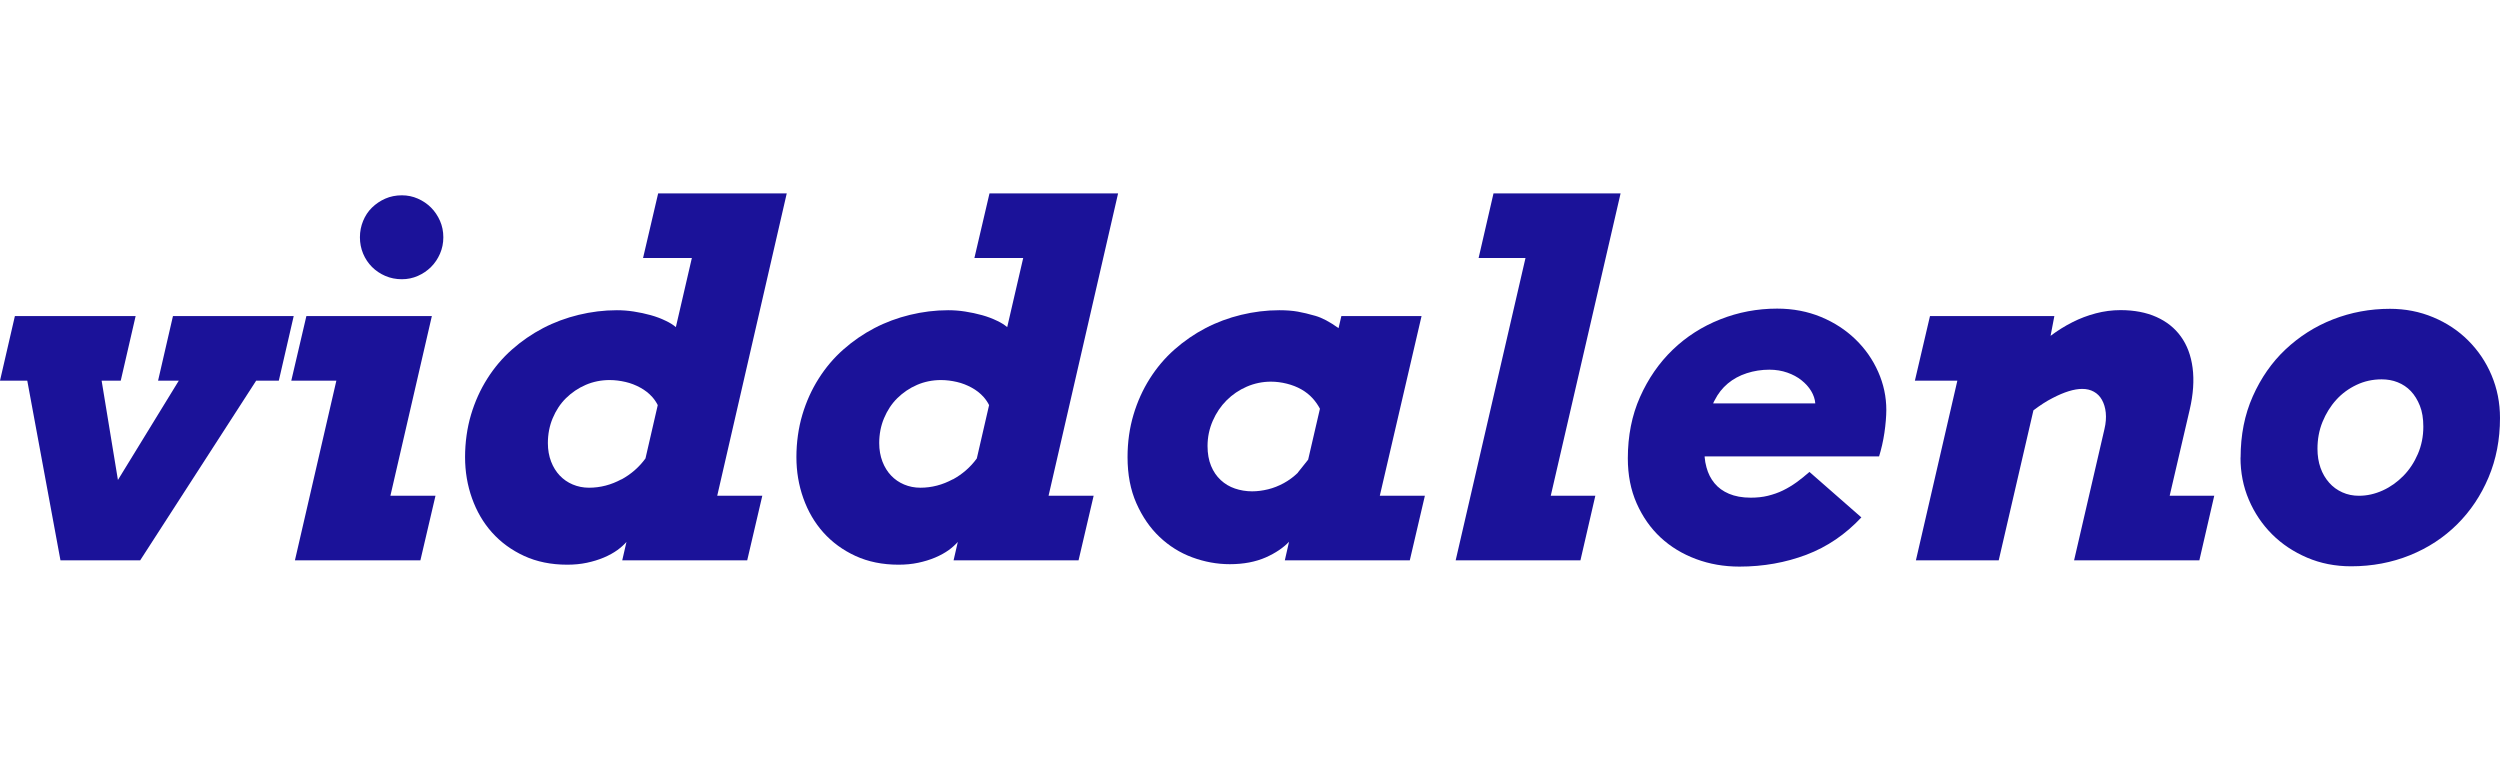
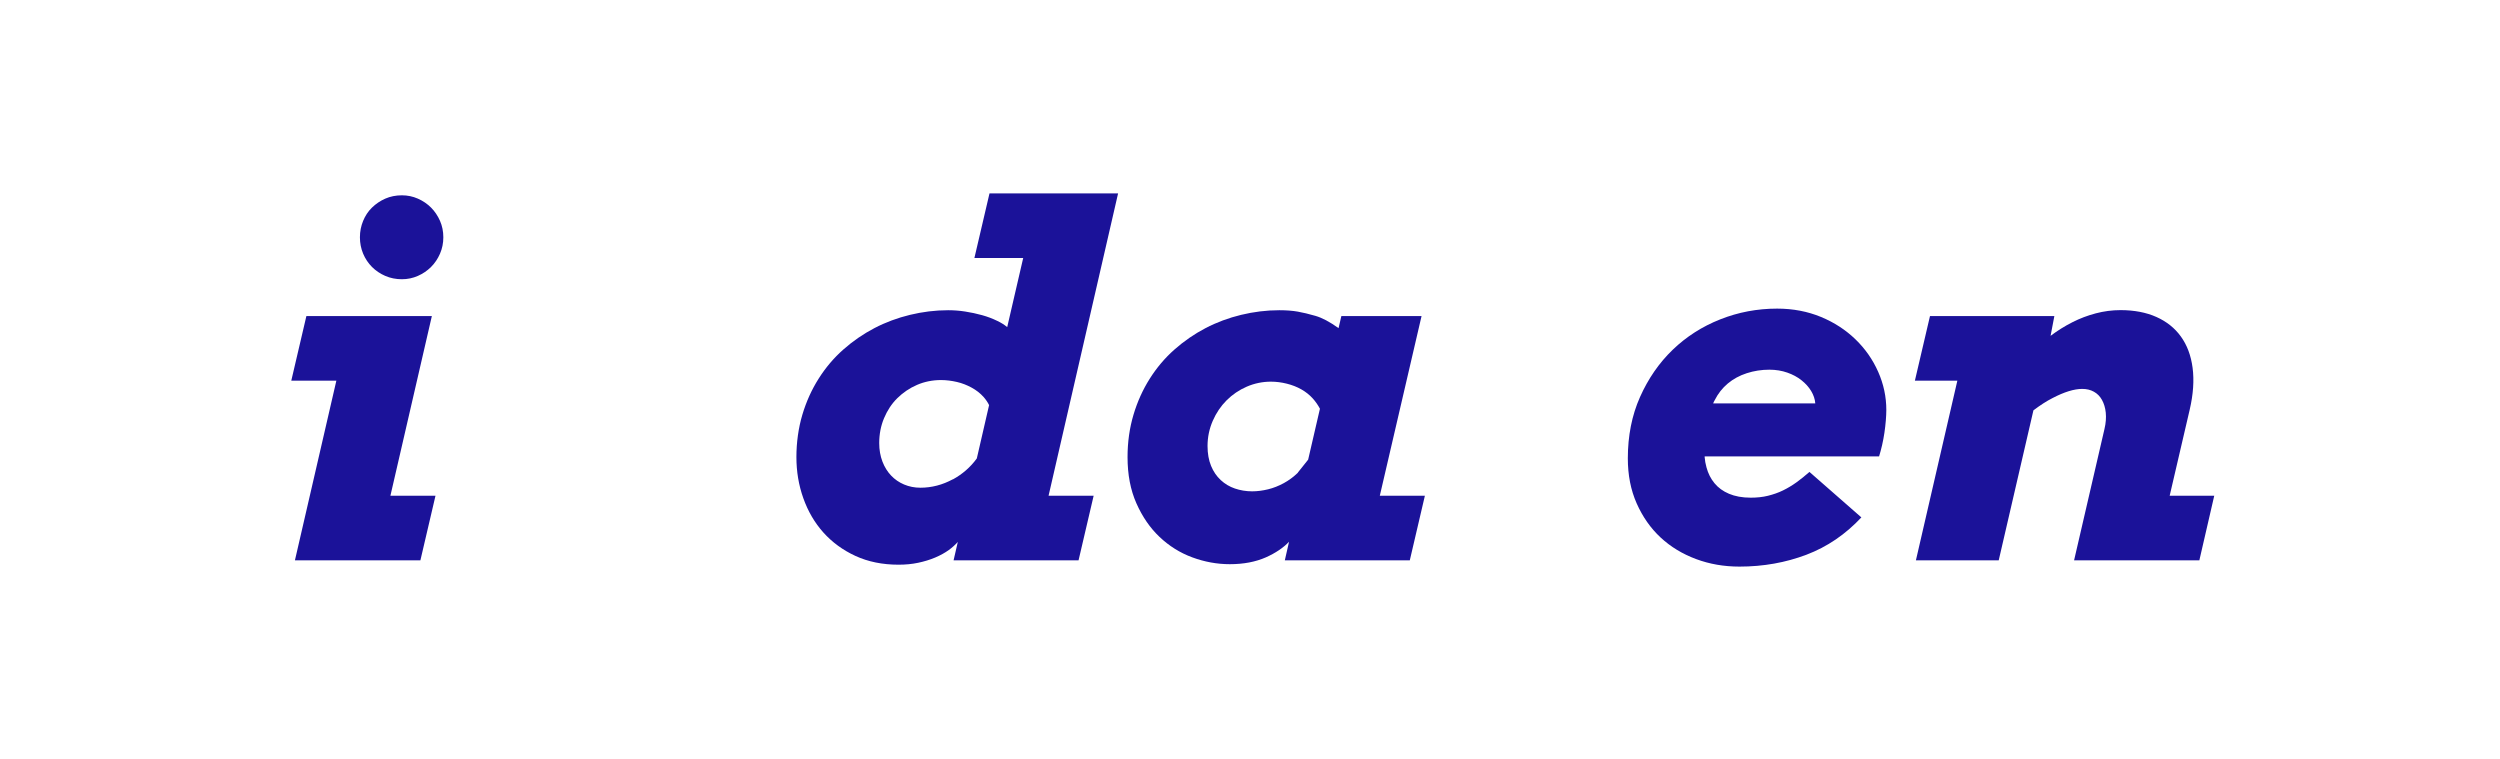
<svg xmlns="http://www.w3.org/2000/svg" width="879" height="267" viewBox="0 0 879 267" fill="none">
  <g clip-path="url(#clip0_10_128)">
-     <path d="M5.236 111.126H47.689L42.453 133.838H35.732L41.463 168.756L62.867 133.838H55.579L60.815 111.126H103.268L98.032 133.838H90.072L49.282 197.023H21.262L9.587 133.838H0L5.236 111.126Z" fill="#1B1299" />
    <path d="M107.726 111.126H151.842L137.266 174.311H153.116L147.809 197.023H103.693L118.268 133.838H102.419L107.726 111.126ZM126.547 83.425C126.547 81.373 126.936 79.462 127.679 77.658C128.422 75.854 129.448 74.297 130.792 72.988C132.137 71.679 133.693 70.618 135.462 69.84C137.231 69.061 139.212 68.672 141.299 68.672C143.281 68.672 145.156 69.061 146.924 69.84C148.693 70.618 150.25 71.679 151.559 72.988C152.868 74.297 153.929 75.889 154.708 77.658C155.486 79.427 155.875 81.373 155.875 83.425C155.875 85.477 155.486 87.387 154.708 89.191C153.929 90.996 152.868 92.552 151.559 93.861C150.25 95.17 148.693 96.231 146.924 97.01C145.156 97.788 143.281 98.177 141.299 98.177C139.212 98.177 137.266 97.788 135.462 97.01C133.658 96.231 132.101 95.17 130.792 93.861C129.483 92.552 128.422 90.96 127.679 89.191C126.936 87.422 126.547 85.477 126.547 83.425Z" fill="#1B1299" />
-     <path d="M231.336 68H276.62L252.174 174.311H268.023L262.716 197.023H218.777L220.263 190.549C219.379 191.54 218.317 192.495 217.114 193.379C215.735 194.37 214.143 195.254 212.303 196.033C210.463 196.811 208.482 197.412 206.324 197.872C204.166 198.332 201.866 198.545 199.425 198.545C193.8 198.545 188.741 197.519 184.284 195.467C179.826 193.415 176.076 190.655 172.998 187.224C169.92 183.792 167.585 179.759 165.958 175.195C164.33 170.631 163.517 165.82 163.517 160.726C163.517 155.631 164.224 150.466 165.604 145.831C166.984 141.197 168.894 136.987 171.335 133.131C173.776 129.275 176.642 125.878 180.003 122.907C183.364 119.935 187.008 117.423 190.935 115.371C194.862 113.319 199.072 111.762 203.458 110.701C207.845 109.64 212.303 109.074 216.867 109.074C218.812 109.074 220.794 109.215 222.846 109.534C224.897 109.852 226.879 110.277 228.789 110.807C230.699 111.338 232.468 112.01 234.06 112.788C235.511 113.461 236.678 114.204 237.634 115.017L243.259 90.713H226.1L231.407 68L231.336 68ZM218.494 168.579C221.855 166.74 224.685 164.299 226.949 161.185L231.266 142.435C230.77 141.445 230.133 140.489 229.355 139.605C228.152 138.261 226.737 137.164 225.11 136.279C223.482 135.395 221.784 134.723 219.945 134.298C218.105 133.874 216.23 133.626 214.355 133.626C211.383 133.626 208.553 134.192 205.935 135.324C203.317 136.456 201.017 138.013 199.001 139.994C196.984 141.975 195.463 144.346 194.331 147.034C193.199 149.723 192.633 152.659 192.633 155.808C192.633 158.178 193.022 160.336 193.765 162.282C194.508 164.228 195.534 165.855 196.807 167.2C198.081 168.544 199.602 169.605 201.371 170.348C203.14 171.091 205.05 171.48 207.102 171.48C211.065 171.48 214.886 170.49 218.529 168.509L218.494 168.579Z" fill="#1B1299" />
    <path d="M347.836 68H393.12L368.673 174.311H384.523L379.216 197.023H335.277L336.763 190.549C335.878 191.54 334.817 192.495 333.614 193.379C332.234 194.37 330.642 195.254 328.803 196.033C326.963 196.811 324.982 197.412 322.824 197.872C320.666 198.332 318.366 198.545 315.925 198.545C310.3 198.545 305.241 197.519 300.783 195.467C296.326 193.415 292.576 190.655 289.498 187.224C286.42 183.792 284.085 179.759 282.457 175.195C280.83 170.631 280.016 165.82 280.016 160.726C280.016 155.631 280.724 150.466 282.104 145.831C283.483 141.197 285.394 136.987 287.835 133.131C290.276 129.275 293.142 125.878 296.502 122.907C299.863 119.935 303.507 117.423 307.434 115.371C311.361 113.319 315.571 111.762 319.958 110.701C324.345 109.64 328.803 109.074 333.366 109.074C335.312 109.074 337.293 109.215 339.345 109.534C341.397 109.852 343.378 110.277 345.289 110.807C347.199 111.338 348.968 112.01 350.56 112.788C352.01 113.461 353.178 114.204 354.133 115.017L359.758 90.713H342.6L347.907 68L347.836 68ZM334.994 168.579C338.355 166.74 341.185 164.299 343.449 161.185L347.765 142.435C347.27 141.445 346.633 140.489 345.855 139.605C344.652 138.261 343.237 137.164 341.609 136.279C339.982 135.395 338.284 134.723 336.444 134.298C334.604 133.874 332.729 133.626 330.854 133.626C327.883 133.626 325.052 134.192 322.434 135.324C319.817 136.456 317.517 138.013 315.5 139.994C313.484 141.975 311.963 144.346 310.831 147.034C309.698 149.723 309.132 152.659 309.132 155.808C309.132 158.178 309.522 160.336 310.264 162.282C311.007 164.228 312.033 165.855 313.307 167.2C314.581 168.544 316.102 169.605 317.871 170.348C319.64 171.091 321.55 171.48 323.602 171.48C327.564 171.48 331.385 170.49 335.029 168.509L334.994 168.579Z" fill="#1B1299" />
    <path d="M453.227 190.478C451.175 192.636 448.486 194.441 445.09 195.962C441.481 197.554 437.271 198.368 432.389 198.368C427.896 198.368 423.509 197.554 419.193 195.962C414.877 194.37 411.056 191.964 407.695 188.78C404.334 185.596 401.646 181.669 399.558 176.964C397.471 172.259 396.445 166.846 396.445 160.726C396.445 155.419 397.153 150.466 398.532 145.831C399.912 141.197 401.823 136.987 404.264 133.131C406.705 129.275 409.57 125.878 412.931 122.907C416.292 119.935 419.936 117.423 423.863 115.371C427.79 113.319 432 111.762 436.387 110.701C440.774 109.64 445.231 109.074 449.795 109.074C452.342 109.074 454.5 109.251 456.305 109.569C458.109 109.887 460.161 110.383 462.496 111.055C464.831 111.727 467.519 113.142 470.633 115.371L471.623 111.126H499.819L485.138 174.311H500.987L495.68 197.023H451.741L453.227 190.478ZM456.305 166.174L459.948 161.61L464.088 143.709C463.415 142.435 462.566 141.197 461.505 140.029C460.444 138.862 459.135 137.801 457.578 136.916C456.021 136.032 454.288 135.36 452.448 134.9C450.609 134.44 448.734 134.192 446.859 134.192C443.887 134.192 441.021 134.793 438.333 135.961C435.644 137.128 433.273 138.756 431.257 140.772C429.24 142.789 427.613 145.195 426.41 147.954C425.207 150.714 424.571 153.685 424.571 156.834C424.571 159.487 424.995 161.822 425.809 163.803C426.622 165.785 427.755 167.447 429.205 168.792C430.656 170.136 432.318 171.127 434.193 171.763C436.068 172.4 438.085 172.754 440.243 172.754C442.083 172.754 443.922 172.506 445.833 172.046C447.743 171.587 449.583 170.844 451.352 169.888C453.121 168.933 454.783 167.695 456.34 166.209L456.305 166.174Z" fill="#1B1299" />
-     <path d="M525.114 68H569.797L545.245 174.311H560.917L555.681 197.023H511.812L536.365 90.713H519.879L525.114 68Z" fill="#1B1299" />
    <path d="M599.337 160.549C599.444 161.893 599.656 163.131 600.01 164.37C600.576 166.457 601.496 168.297 602.805 169.889C604.113 171.481 605.812 172.719 607.899 173.603C609.986 174.488 612.533 174.983 615.541 174.983C617.734 174.983 619.786 174.771 621.626 174.311C623.465 173.851 625.234 173.249 626.897 172.436C628.56 171.622 630.152 170.667 631.673 169.57C633.194 168.473 634.715 167.235 636.201 165.926L654.456 181.917C648.867 187.896 642.428 192.283 635.14 195.042C627.852 197.802 619.998 199.217 611.578 199.217C606.165 199.217 601.071 198.332 596.33 196.563C591.59 194.795 587.415 192.283 583.877 188.993C580.34 185.702 577.545 181.705 575.457 176.999C573.37 172.294 572.344 167.023 572.344 161.15C572.344 153.261 573.759 146.044 576.625 139.605C579.49 133.166 583.311 127.612 588.123 122.977C592.934 118.343 598.488 114.805 604.821 112.293C611.154 109.781 617.84 108.508 624.845 108.508C630.435 108.508 635.564 109.498 640.27 111.444C644.975 113.39 649.008 116.043 652.404 119.333C655.801 122.624 658.454 126.409 660.364 130.725C662.275 135.041 663.23 139.499 663.23 144.169C663.23 145.265 663.159 146.504 663.053 147.883C662.947 149.263 662.77 150.678 662.558 152.164C662.346 153.65 662.063 155.065 661.744 156.516C661.426 157.966 661.037 159.275 660.683 160.478H599.408L599.337 160.549ZM602.911 140.666C602.698 141.056 602.486 141.445 602.345 141.834H638.253C638.147 140.348 637.652 138.897 636.803 137.482C635.954 136.067 634.821 134.829 633.406 133.697C631.991 132.565 630.329 131.68 628.418 131.008C626.508 130.336 624.385 129.982 622.085 129.982C619.326 129.982 616.673 130.407 614.161 131.22C611.649 132.034 609.42 133.237 607.51 134.829C605.599 136.421 604.078 138.367 602.911 140.666Z" fill="#1B1299" />
    <path d="M678.69 111.126H722.311L720.967 118.166V118.095C723.443 116.22 726.026 114.628 728.679 113.284C731.332 111.939 734.056 110.913 736.887 110.17C739.717 109.427 742.618 109.038 745.59 109.038C750.401 109.038 754.611 109.852 758.184 111.444C761.757 113.036 764.658 115.336 766.816 118.343C768.974 121.35 770.354 124.994 770.92 129.345C771.486 133.697 771.168 138.579 769.894 144.062L762.854 174.311H778.526L773.29 197.023H729.245L739.929 150.855C740.424 148.768 740.566 146.822 740.389 145.088C740.212 143.355 739.752 141.869 739.045 140.595C738.337 139.322 737.417 138.402 736.214 137.73C735.012 137.058 733.667 136.739 732.111 136.739C729.28 136.739 725.813 137.801 721.674 139.959C719.516 141.055 717.287 142.506 714.952 144.275L702.747 197.023H673.631L688.207 133.838H673.277L678.584 111.126H678.69Z" fill="#1B1299" />
-     <path d="M787.796 160.867C787.796 152.978 789.211 145.796 792.076 139.357C794.942 132.918 798.763 127.399 803.574 122.871C808.386 118.343 813.94 114.77 820.273 112.293C826.605 109.817 833.292 108.578 840.296 108.578C845.709 108.578 850.768 109.569 855.509 111.55C860.25 113.531 864.353 116.255 867.82 119.722C871.288 123.189 874.047 127.223 876.028 131.928C878.009 136.633 879 141.621 879 146.963C879 154.534 877.656 161.504 874.967 167.872C872.278 174.24 868.599 179.723 863.929 184.358C859.259 188.992 853.74 192.636 847.337 195.219C840.933 197.801 834.07 199.11 826.641 199.11C821.051 199.11 815.886 198.084 811.18 196.068C806.475 194.051 802.336 191.327 798.869 187.86C795.402 184.393 792.678 180.36 790.697 175.726C788.715 171.091 787.76 166.138 787.76 160.867H787.796ZM814.824 157.789C814.824 160.23 815.178 162.459 815.886 164.475C816.593 166.492 817.619 168.226 818.928 169.711C820.237 171.197 821.758 172.294 823.563 173.108C825.367 173.921 827.313 174.311 829.4 174.311C832.266 174.311 835.061 173.674 837.785 172.436C840.509 171.197 842.914 169.464 845.037 167.306C847.16 165.148 848.858 162.565 850.132 159.593C851.405 156.622 852.042 153.438 852.042 150.006C852.042 147.176 851.653 144.735 850.839 142.683C850.025 140.631 848.964 138.897 847.655 137.518C846.346 136.138 844.789 135.112 843.021 134.404C841.252 133.697 839.377 133.378 837.395 133.378C834.247 133.378 831.31 134.015 828.551 135.324C825.792 136.633 823.421 138.367 821.405 140.595C819.388 142.824 817.796 145.407 816.593 148.343C815.39 151.28 814.824 154.464 814.824 157.824V157.789Z" fill="#1B1299" />
  </g>
  <defs>
    <clipPath id="clip0_10_128">
      <rect width="879" height="131.252" fill="white" transform="translate(0 68)" />
    </clipPath>
  </defs>
</svg>